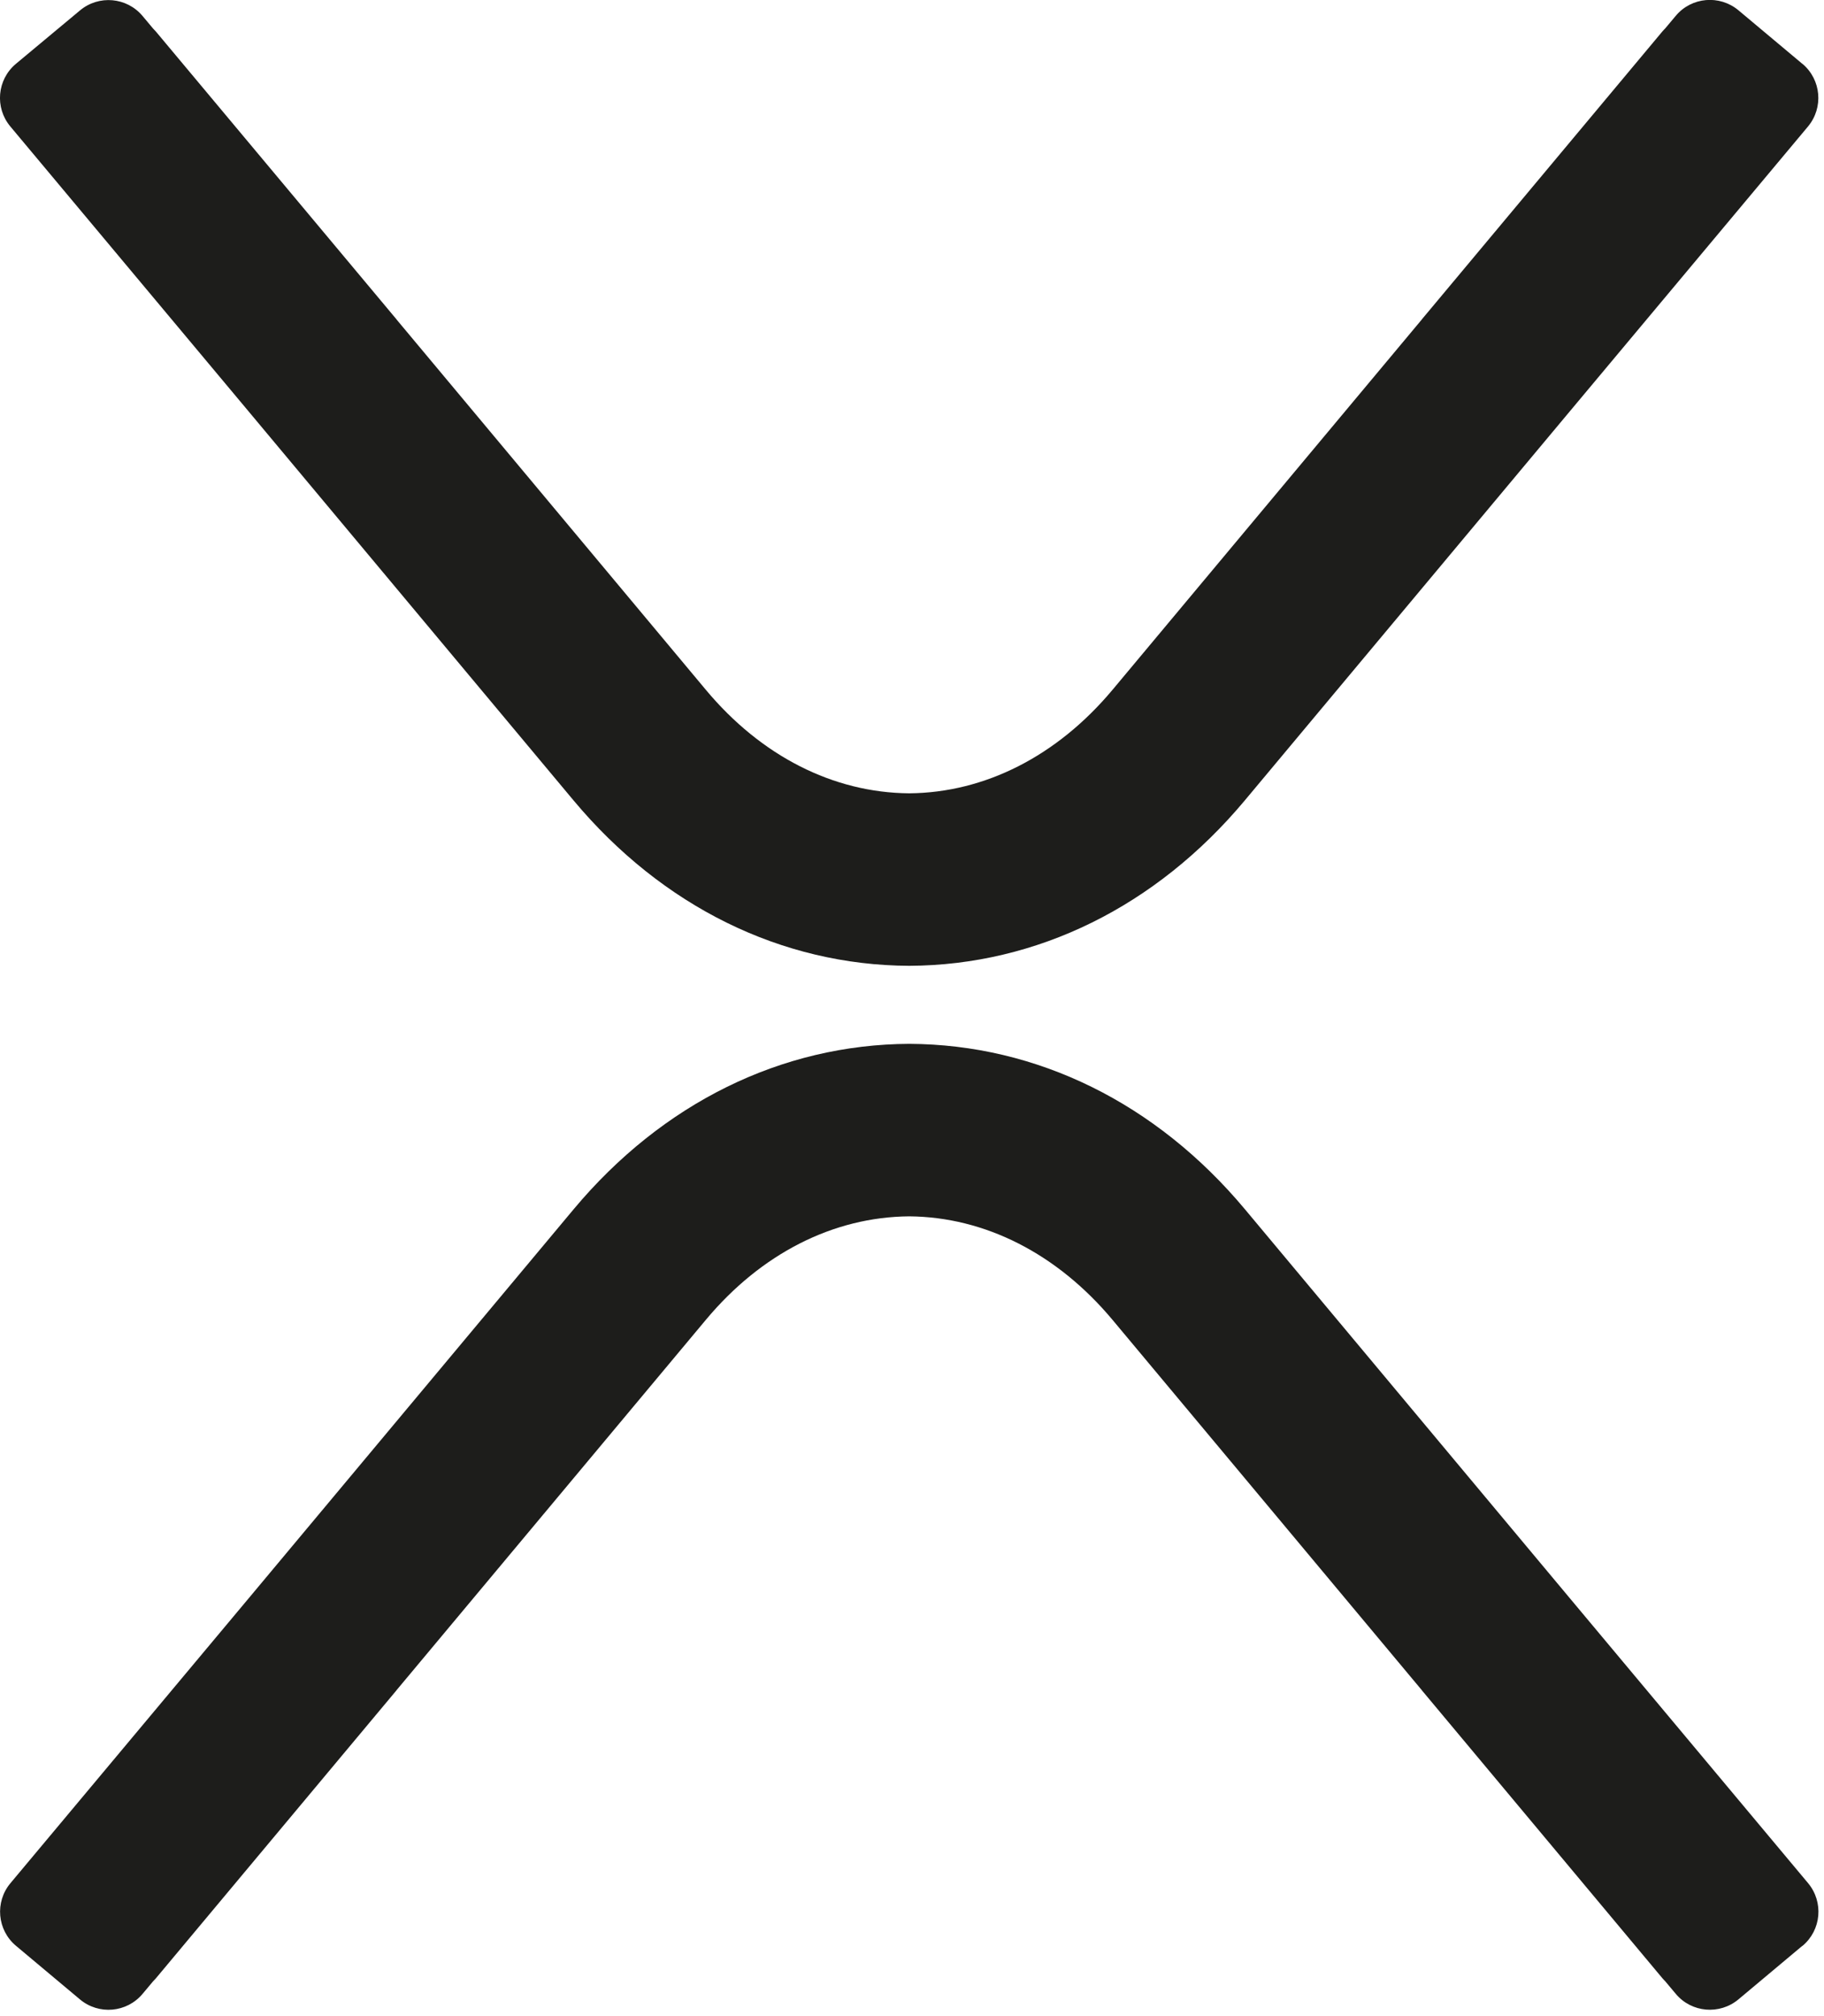
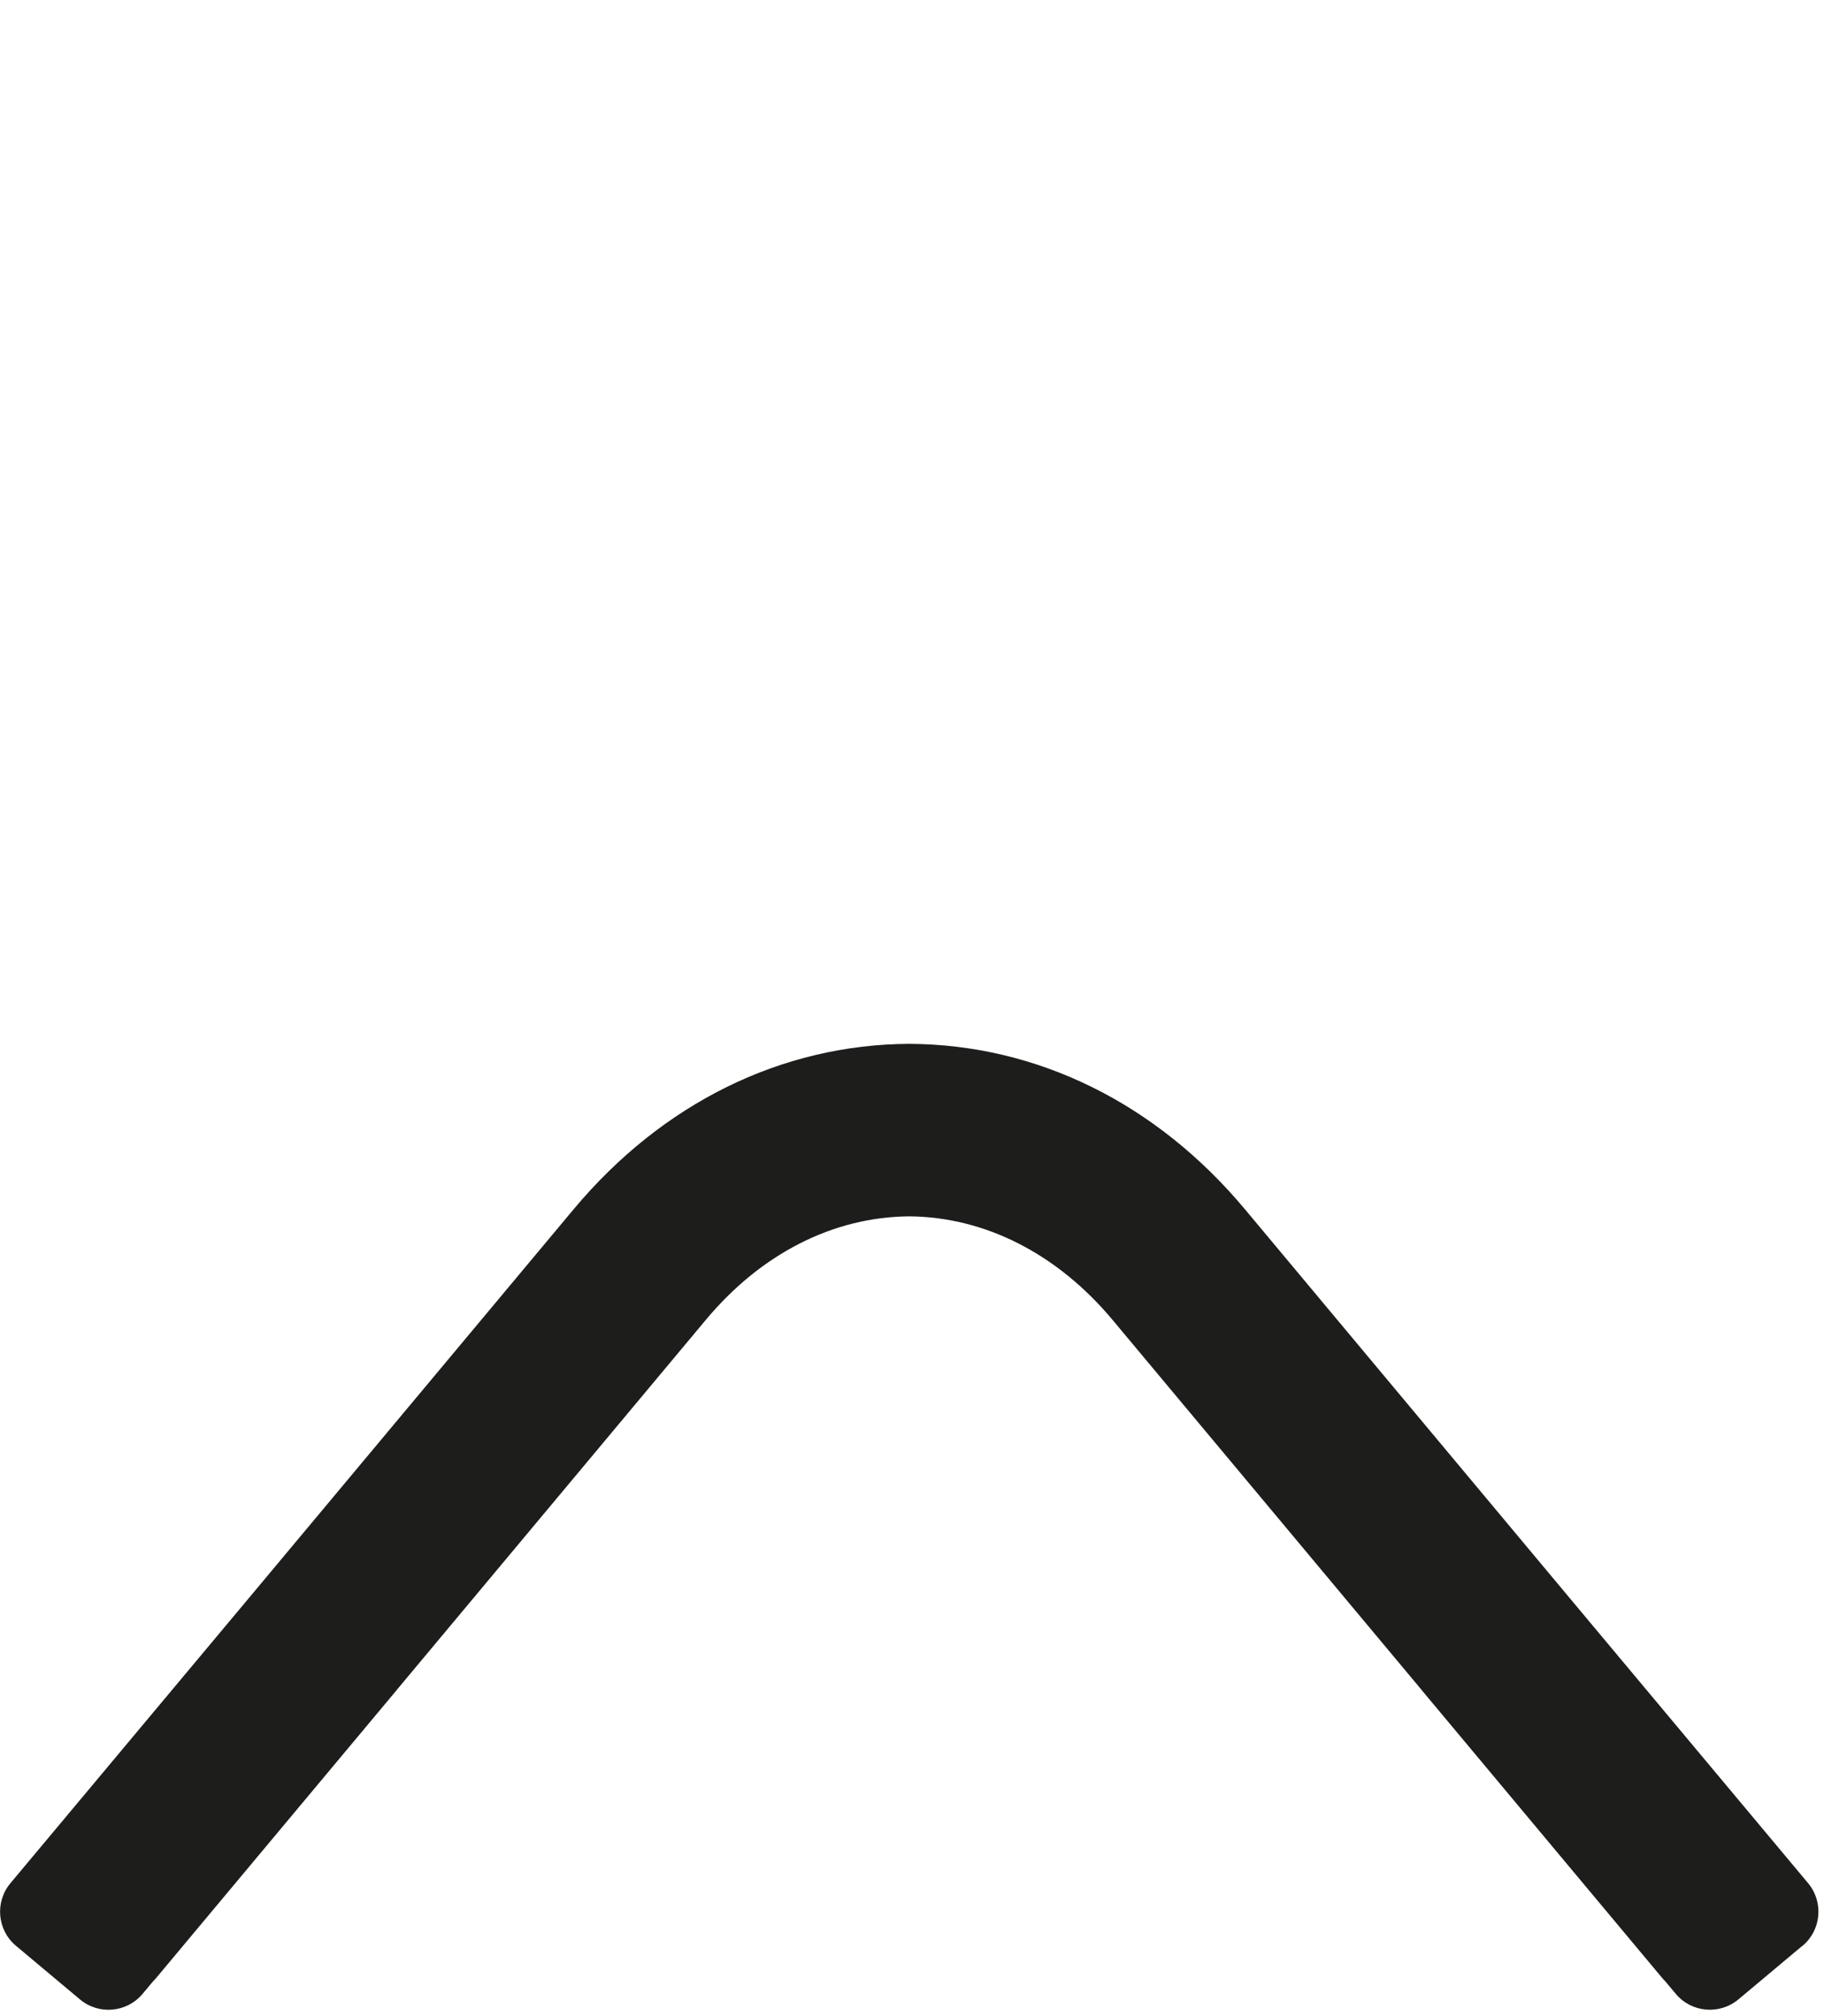
<svg xmlns="http://www.w3.org/2000/svg" width="181" height="200" viewBox="0 0 181 200" fill="none">
-   <path d="M178.85 6.33L172.51 1.02C170.64 -0.54 167.85 -0.3 166.29 1.57L165.25 2.81C165.16 2.91 165.05 3.01 164.97 3.11L143.14 29.23L141.1 31.67C141.1 31.67 141.1 31.68 141.09 31.69L110.4 68.42C104.9 74.99 97.74 78.63 90.22 78.69C82.69 78.63 75.53 75 70.04 68.42L39.35 31.69C39.35 31.69 39.35 31.68 39.34 31.67L37.3 29.23L15.47 3.13C15.38 3.03 15.28 2.93 15.19 2.83L14.15 1.59C12.59 -0.28 9.8 -0.53 7.93 1.04L1.58 6.33C-0.29 7.89 -0.54 10.68 1.03 12.55L24.68 40.82L56.92 79.4C65.72 89.92 77.54 95.74 90.22 95.8C102.9 95.74 114.71 89.93 123.52 79.4L155.76 40.82L179.41 12.55C180.97 10.68 180.73 7.9 178.86 6.33H178.85Z" fill="#1D1D1B" />
  <path d="M178.85 193.01L172.51 198.32C170.64 199.88 167.85 199.64 166.29 197.77L165.25 196.53C165.16 196.43 165.05 196.33 164.97 196.23L143.14 170.11L141.1 167.67C141.1 167.67 141.1 167.66 141.09 167.65L110.4 130.92C104.9 124.35 97.74 120.71 90.22 120.65C82.69 120.71 75.53 124.34 70.04 130.92L39.35 167.65C39.35 167.65 39.35 167.66 39.34 167.67L37.3 170.11L15.47 196.23C15.38 196.33 15.28 196.43 15.19 196.53L14.15 197.77C12.59 199.64 9.8 199.89 7.93 198.32L1.59 193.01C-0.28 191.45 -0.53 188.66 1.04 186.79L24.69 158.52L56.93 119.94C65.73 109.42 77.55 103.6 90.23 103.54C102.91 103.6 114.72 109.41 123.53 119.94L155.77 158.52L179.42 186.79C180.98 188.66 180.74 191.44 178.87 193.01H178.85Z" fill="#1D1D1B" />
</svg>